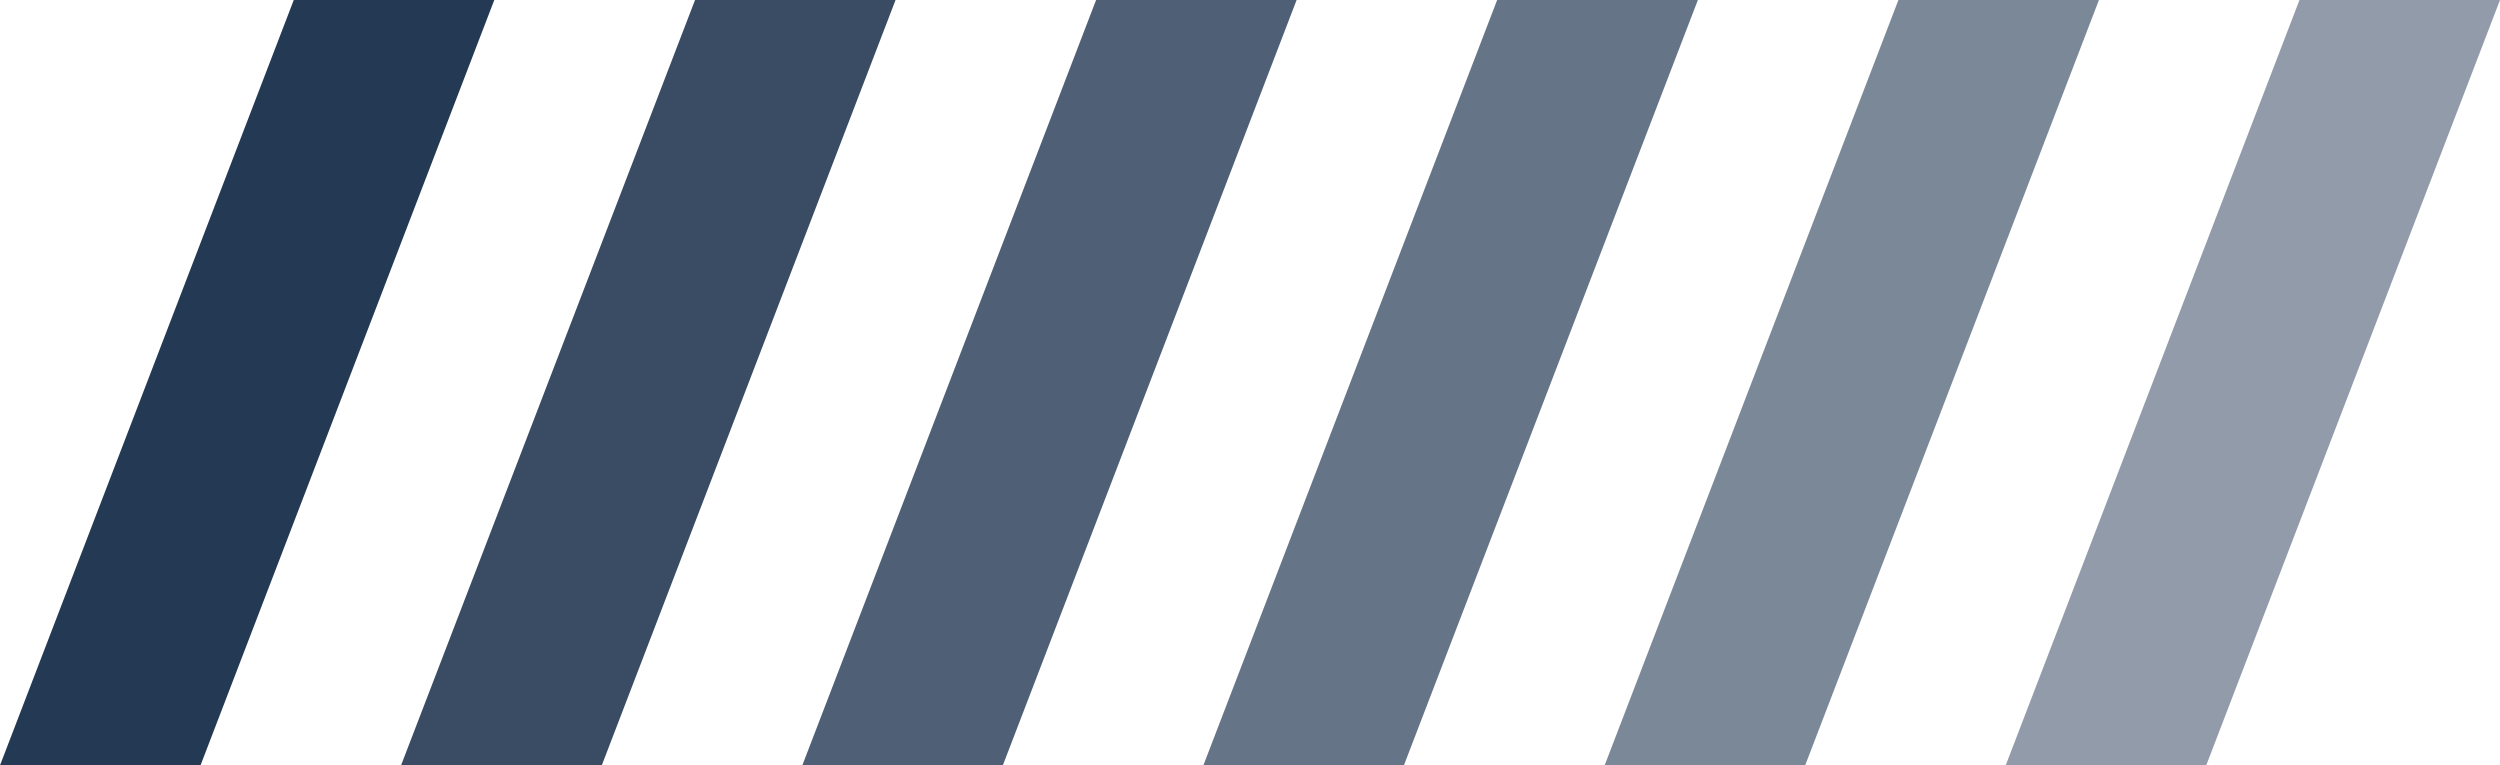
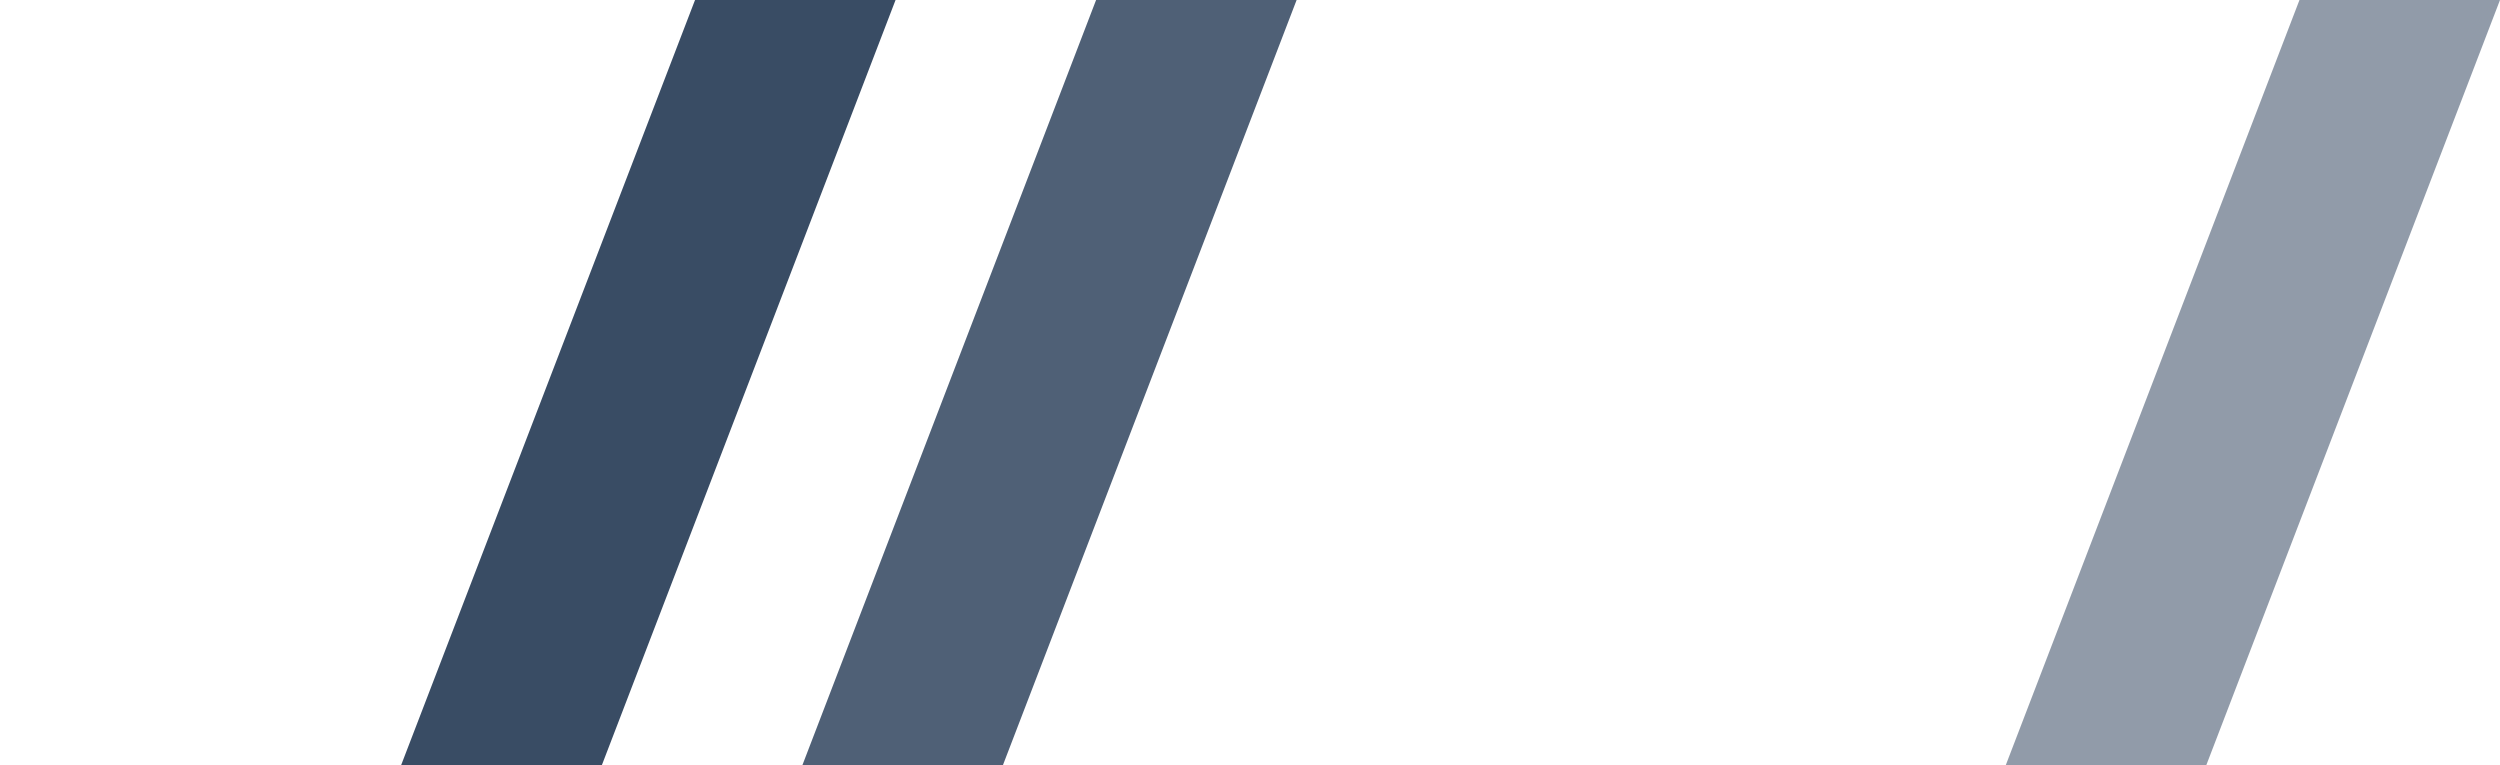
<svg xmlns="http://www.w3.org/2000/svg" id="Layer_1" data-name="Layer 1" viewBox="0 0 120.93 37.02">
  <defs>
    <style>      .cls-1 {        opacity: .7;      }      .cls-1, .cls-2, .cls-3, .cls-4, .cls-5, .cls-6 {        fill: #243954;      }      .cls-2 {        opacity: .8;      }      .cls-3 {        opacity: .5;      }      .cls-4 {        opacity: .6;      }      .cls-5 {        opacity: .9;      }    </style>
  </defs>
-   <polygon class="cls-6" points="23.91 0 14.21 0 0 37.02 9.7 37.02 23.91 0" />
  <polygon class="cls-5" points="43.32 0 33.62 0 19.4 37.02 29.11 37.02 43.32 0" />
  <polygon class="cls-2" points="62.72 0 53.02 0 38.81 37.02 48.51 37.02 62.72 0" />
-   <polygon class="cls-1" points="82.13 0 72.42 0 58.21 37.02 67.91 37.02 82.13 0" />
-   <polygon class="cls-4" points="101.53 0 91.83 0 77.62 37.02 87.32 37.02 101.53 0" />
  <polygon class="cls-3" points="120.93 0 111.23 0 97.02 37.02 106.72 37.02 120.93 0" />
</svg>